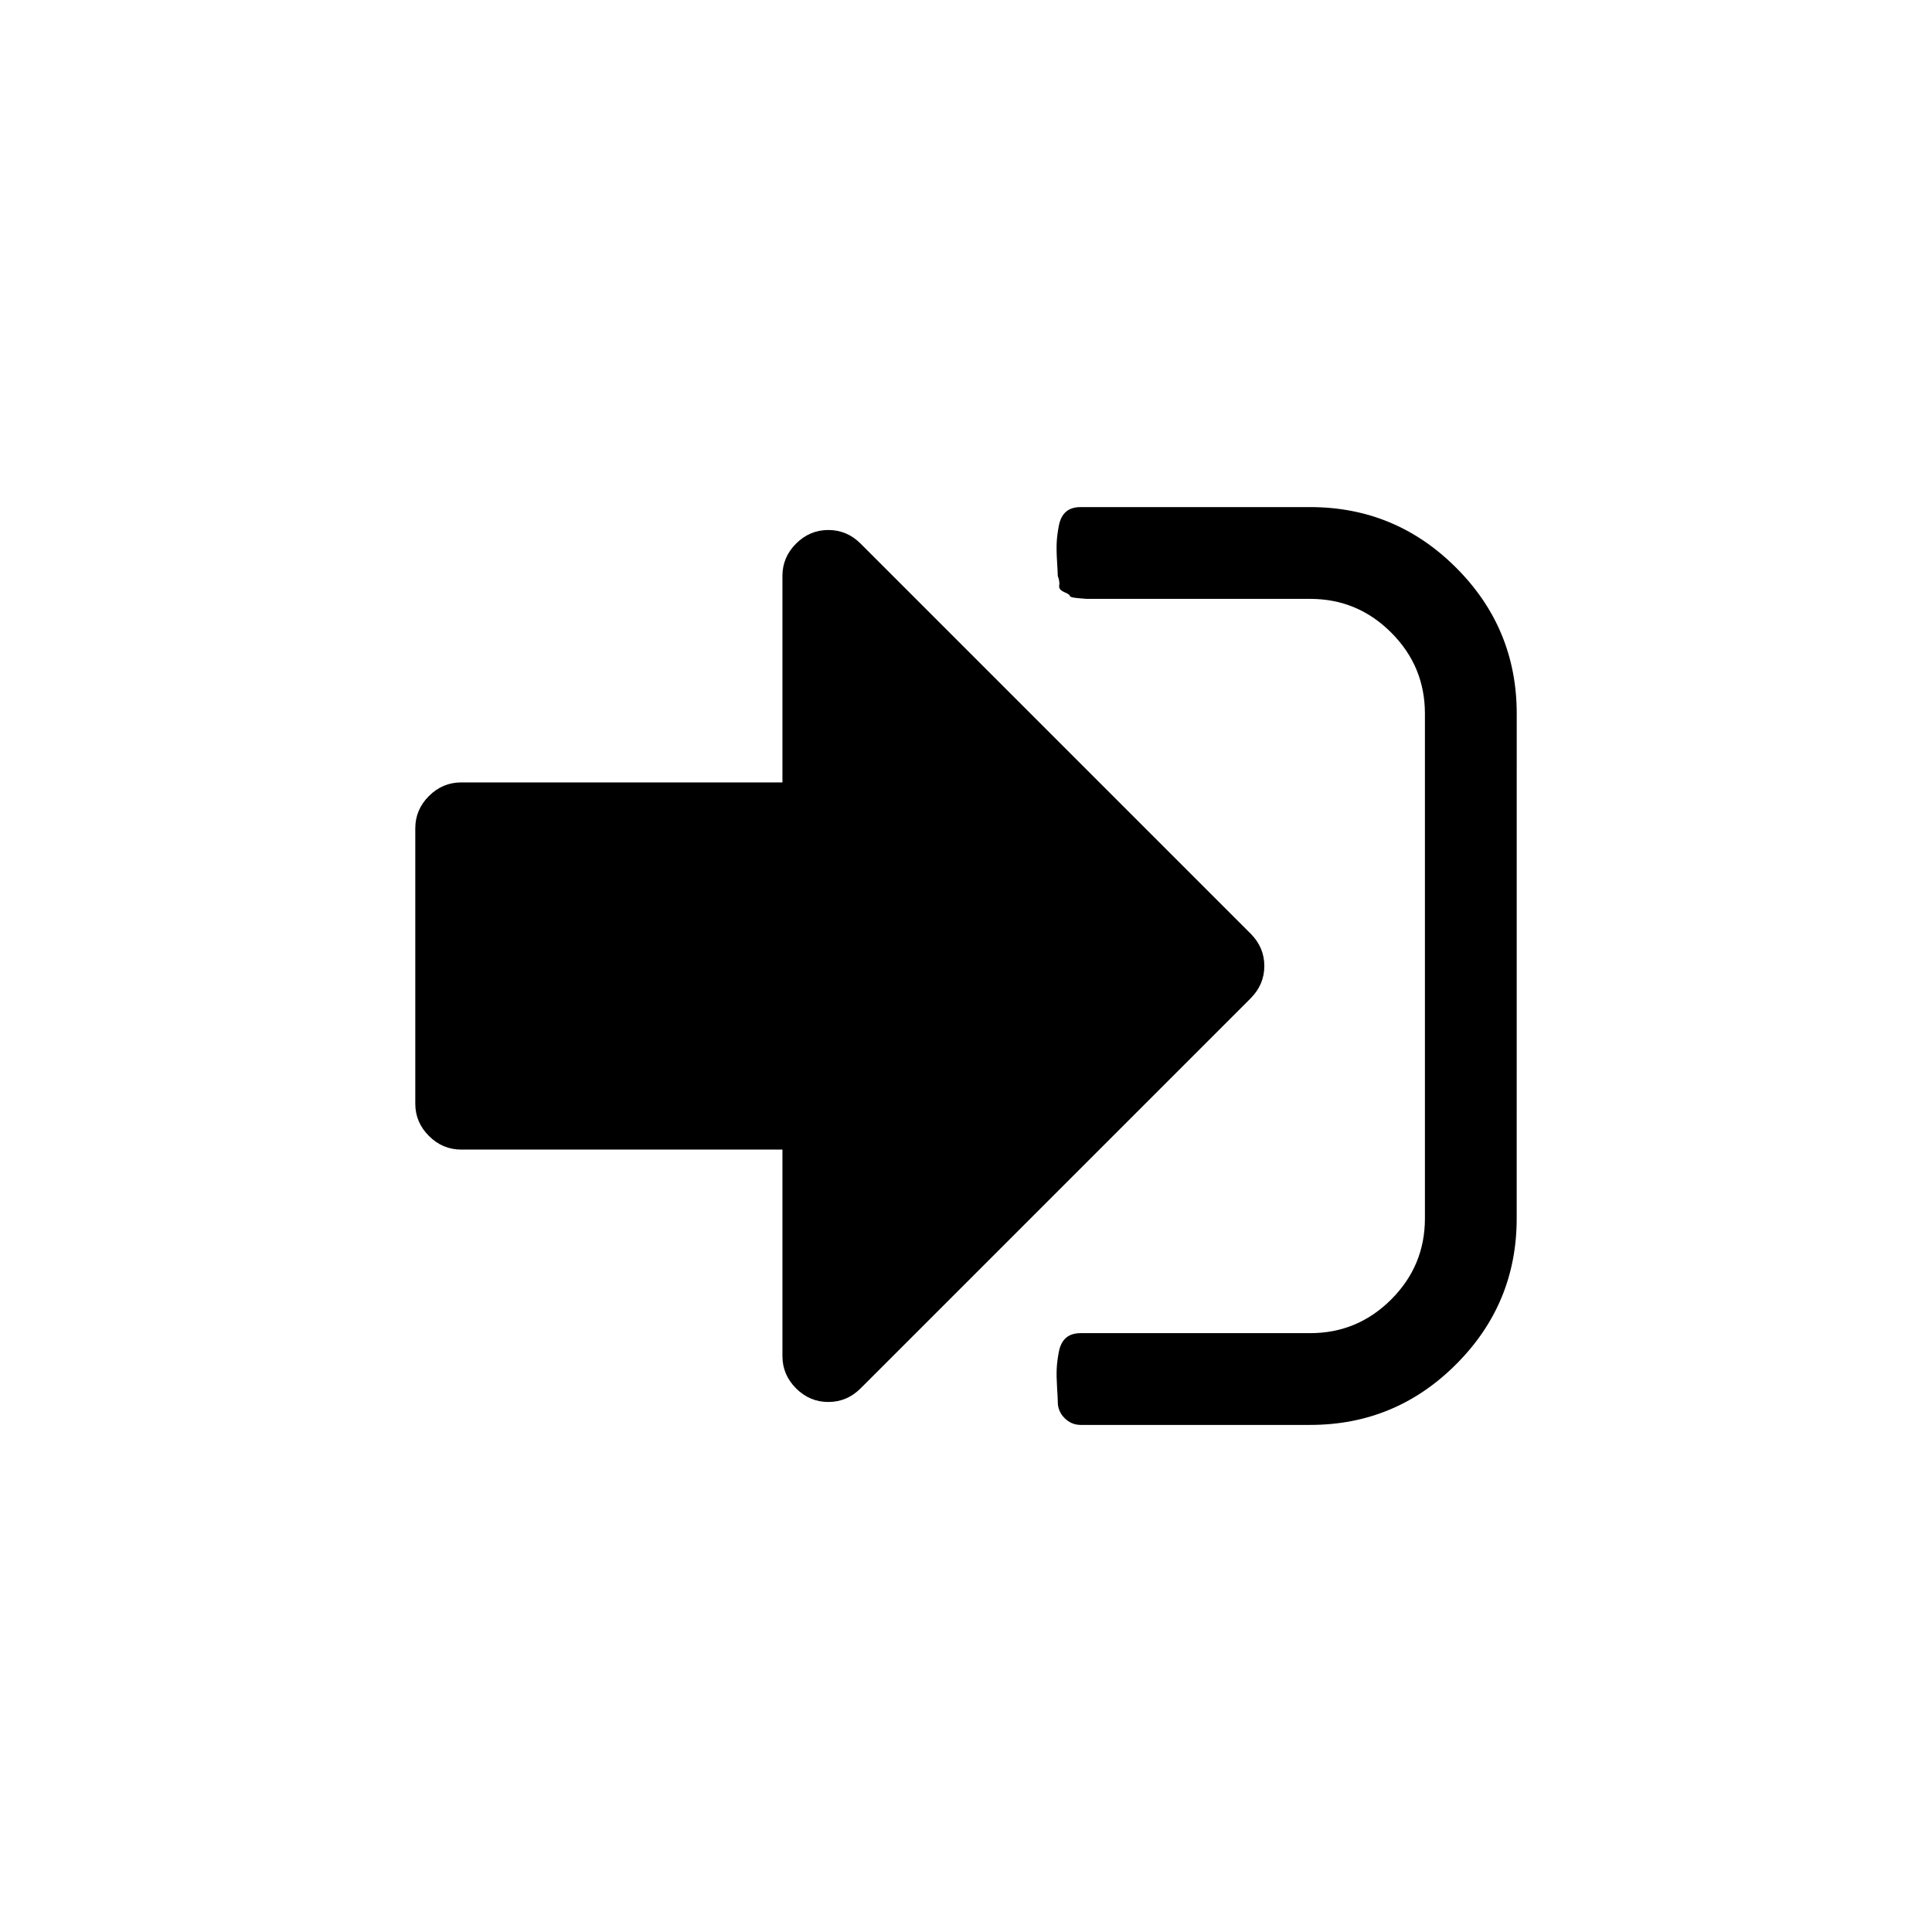
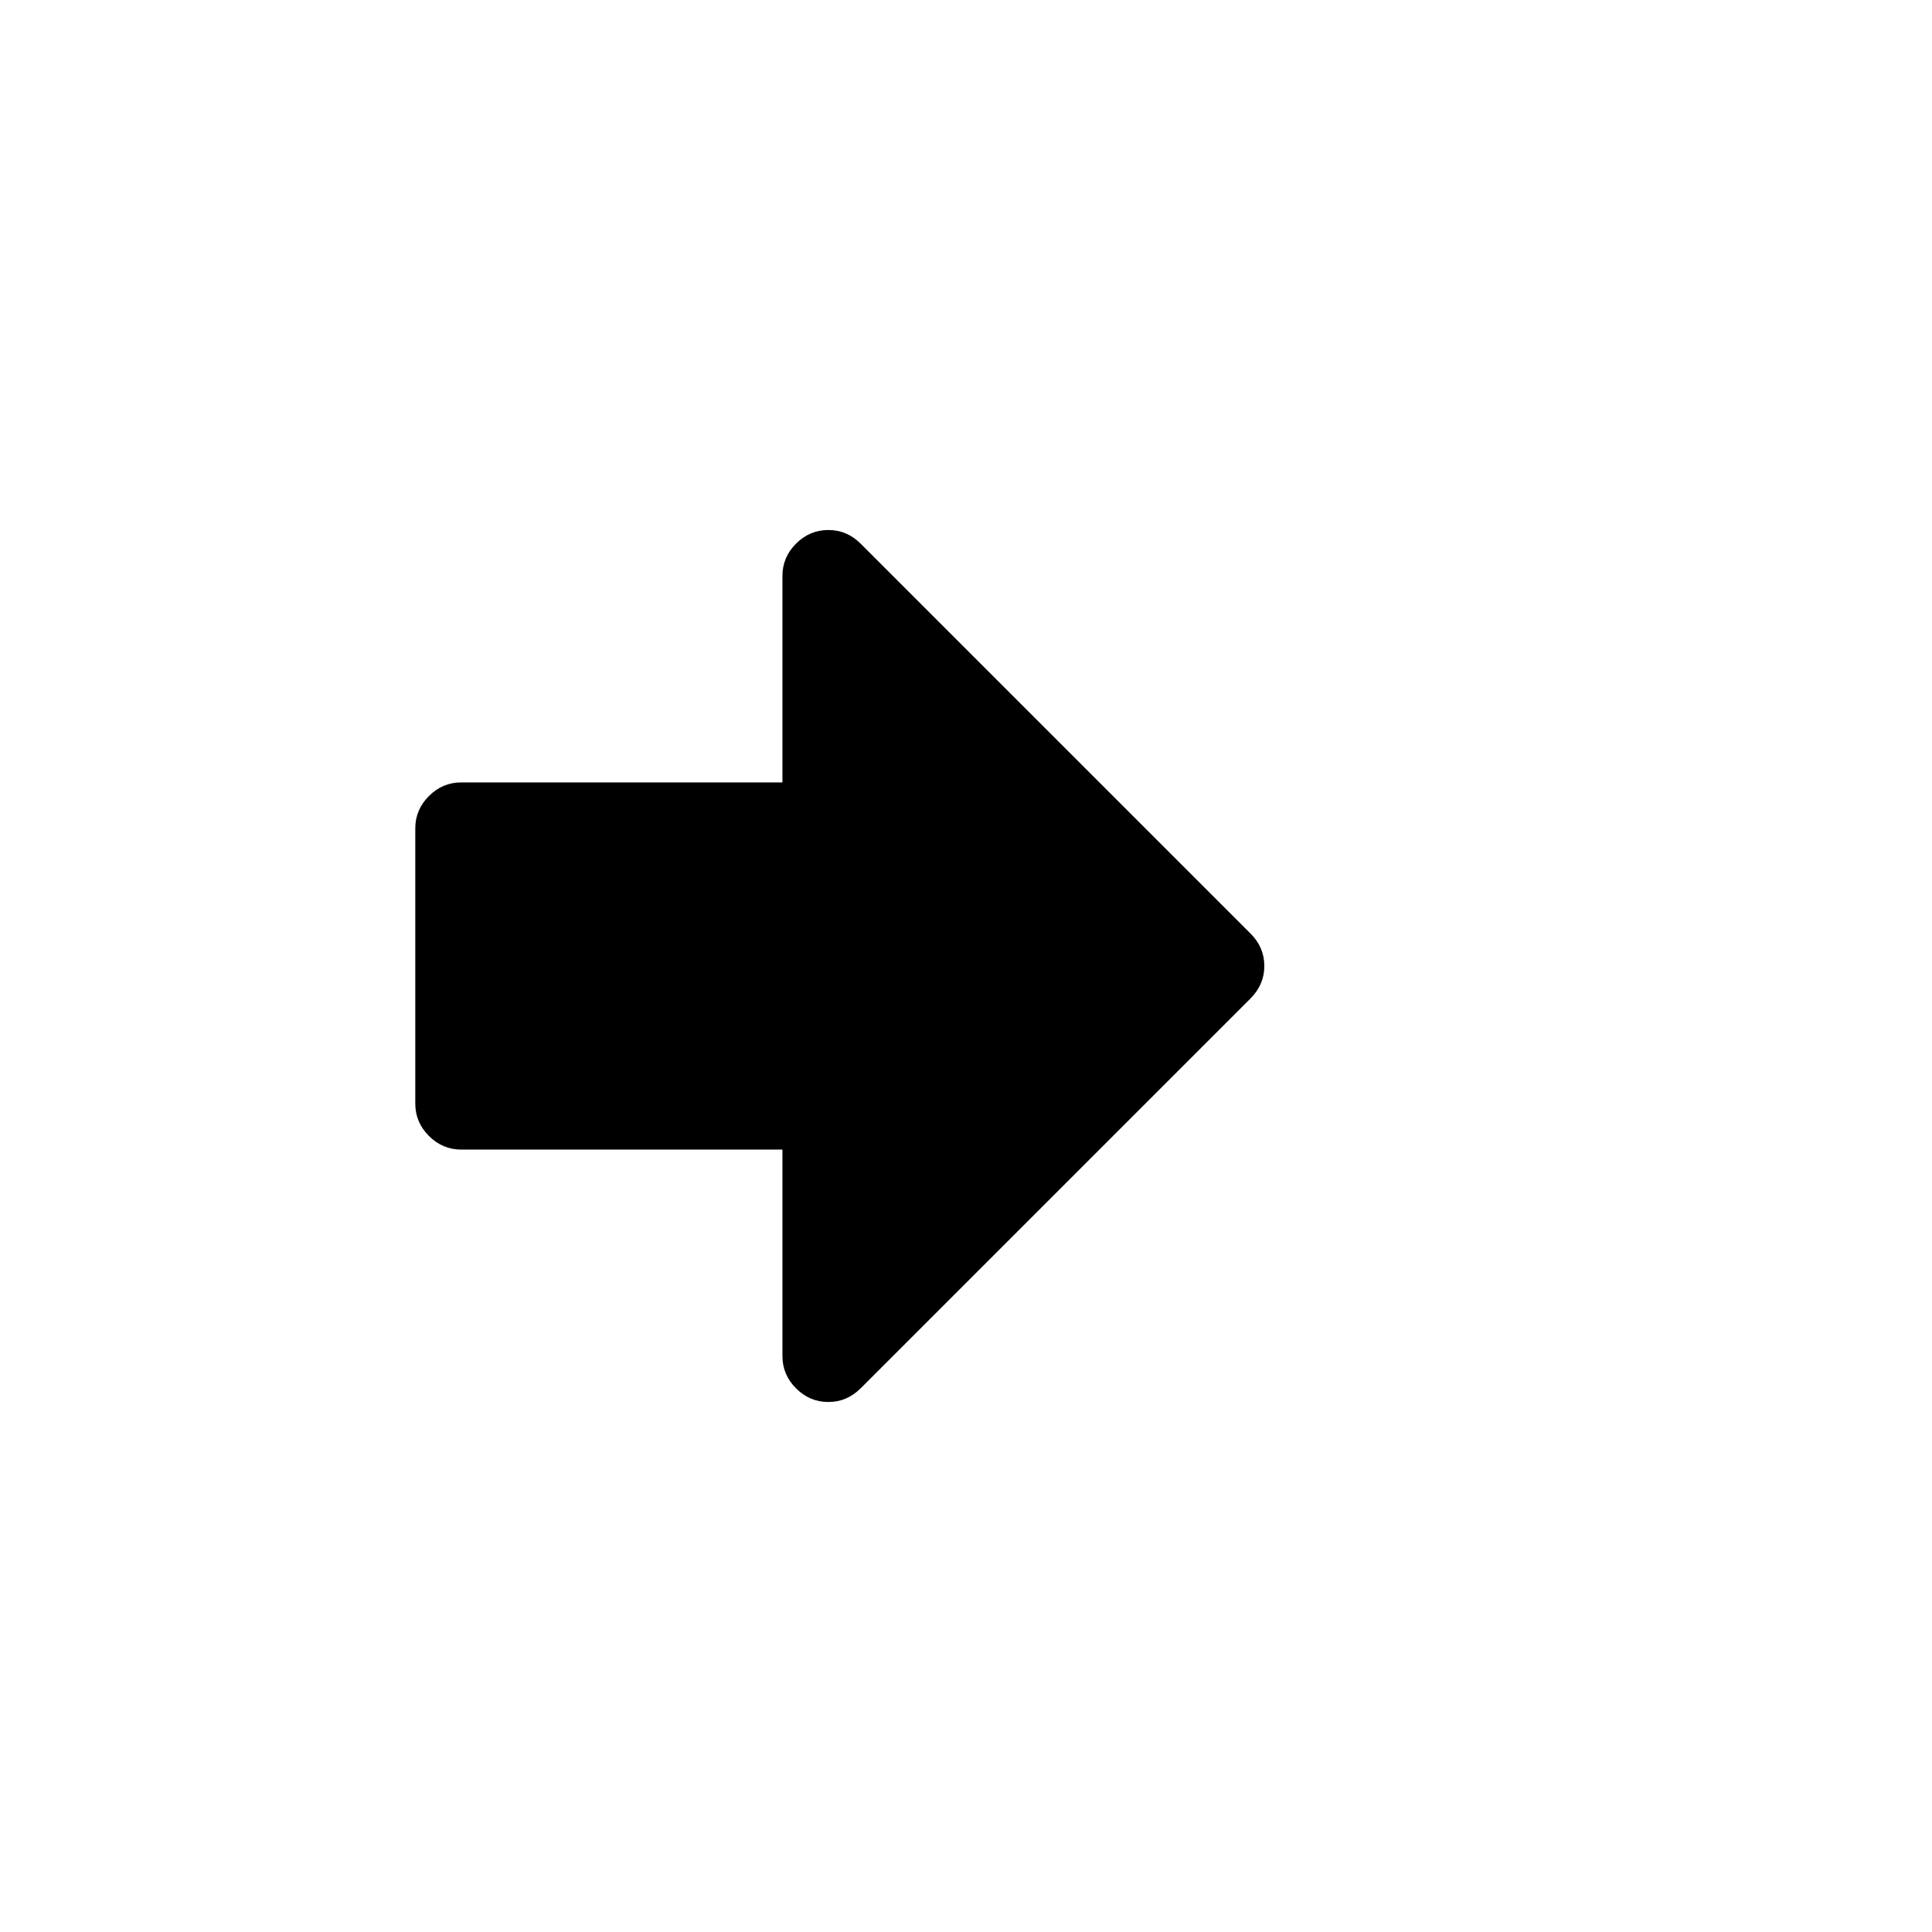
<svg xmlns="http://www.w3.org/2000/svg" fill="#000000" width="800px" height="800px" version="1.1" viewBox="144 144 512 512">
  <g>
-     <path d="m529.88 294.44c-10.707-10.703-23.594-16.055-38.672-16.055h-60.809c-1.648 0-2.949 0.406-3.894 1.234-0.953 0.824-1.586 2.059-1.902 3.707-0.316 1.648-0.508 3.137-0.566 4.465-0.062 1.328-0.035 3.008 0.094 5.035 0.125 2.027 0.188 3.293 0.188 3.801 0.379 1.016 0.512 1.871 0.379 2.566-0.129 0.695 0.316 1.266 1.328 1.711 1.012 0.441 1.52 0.793 1.52 1.047 0 0.25 0.727 0.441 2.188 0.57 1.457 0.129 2.188 0.188 2.188 0.188h59.293c8.359 0 15.516 2.977 21.469 8.934 5.957 5.953 8.934 13.109 8.934 21.473v133.78c0 8.363-2.977 15.52-8.934 21.473-5.953 5.953-13.109 8.93-21.469 8.93h-60.809c-1.648 0-2.949 0.414-3.894 1.234-0.953 0.824-1.582 2.059-1.902 3.703-0.316 1.648-0.508 3.137-0.57 4.465s-0.031 3.008 0.094 5.035c0.129 2.027 0.191 3.293 0.191 3.801 0 1.648 0.598 3.07 1.801 4.277 1.207 1.203 2.629 1.805 4.277 1.805h60.809c15.074 0 27.965-5.352 38.668-16.062 10.707-10.703 16.059-23.594 16.059-38.668l0.008-133.78c-0.004-15.078-5.359-27.965-16.062-38.668z" />
    <path d="m479.06 400c0-3.293-1.207-6.144-3.613-8.555l-103.38-103.38c-2.406-2.406-5.254-3.609-8.551-3.609s-6.144 1.207-8.555 3.609c-2.406 2.406-3.609 5.258-3.609 8.555v54.73h-85.133c-3.297 0-6.144 1.207-8.555 3.609-2.406 2.406-3.609 5.258-3.609 8.555v72.973c0 3.293 1.203 6.144 3.609 8.551 2.41 2.406 5.258 3.613 8.555 3.613h85.133v54.73c0 3.293 1.203 6.144 3.609 8.551 2.41 2.406 5.258 3.609 8.555 3.609 3.293 0 6.144-1.203 8.551-3.609l103.38-103.38c2.402-2.418 3.613-5.266 3.613-8.559z" />
  </g>
</svg>